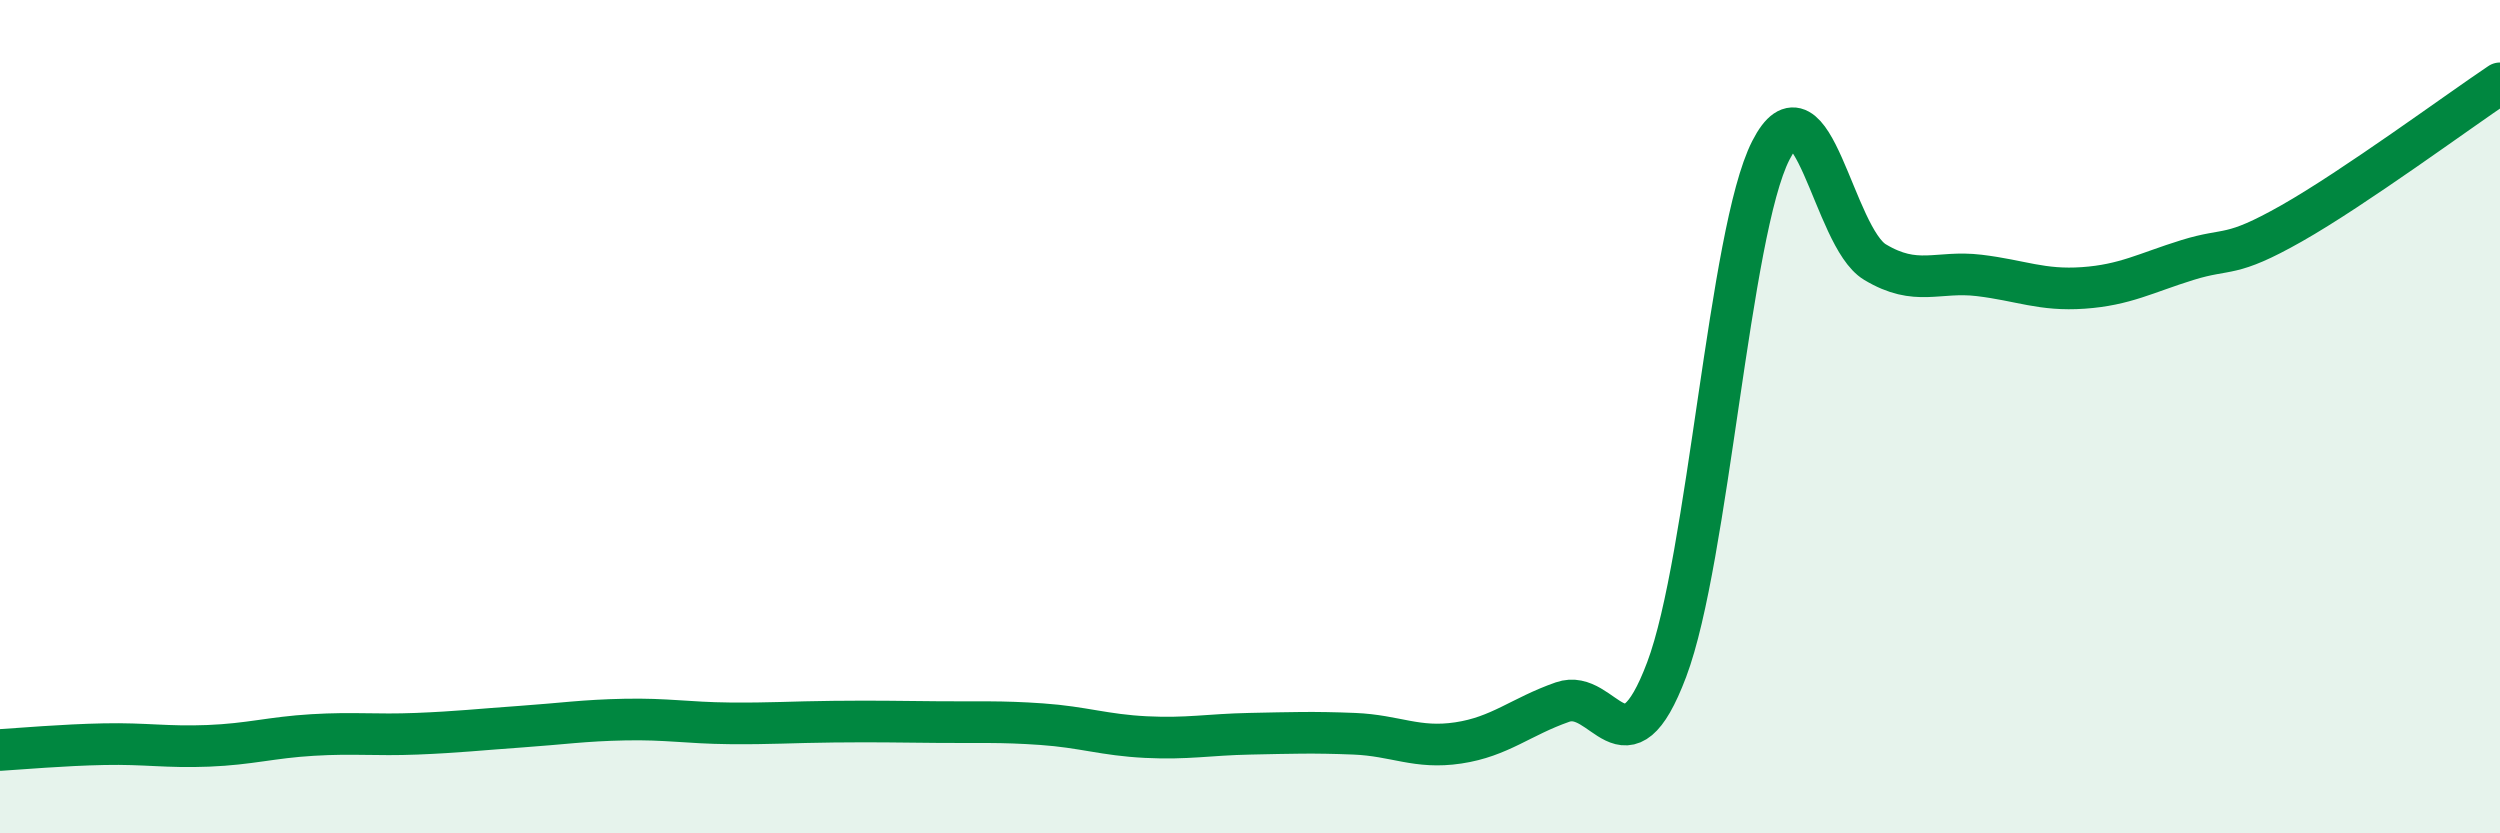
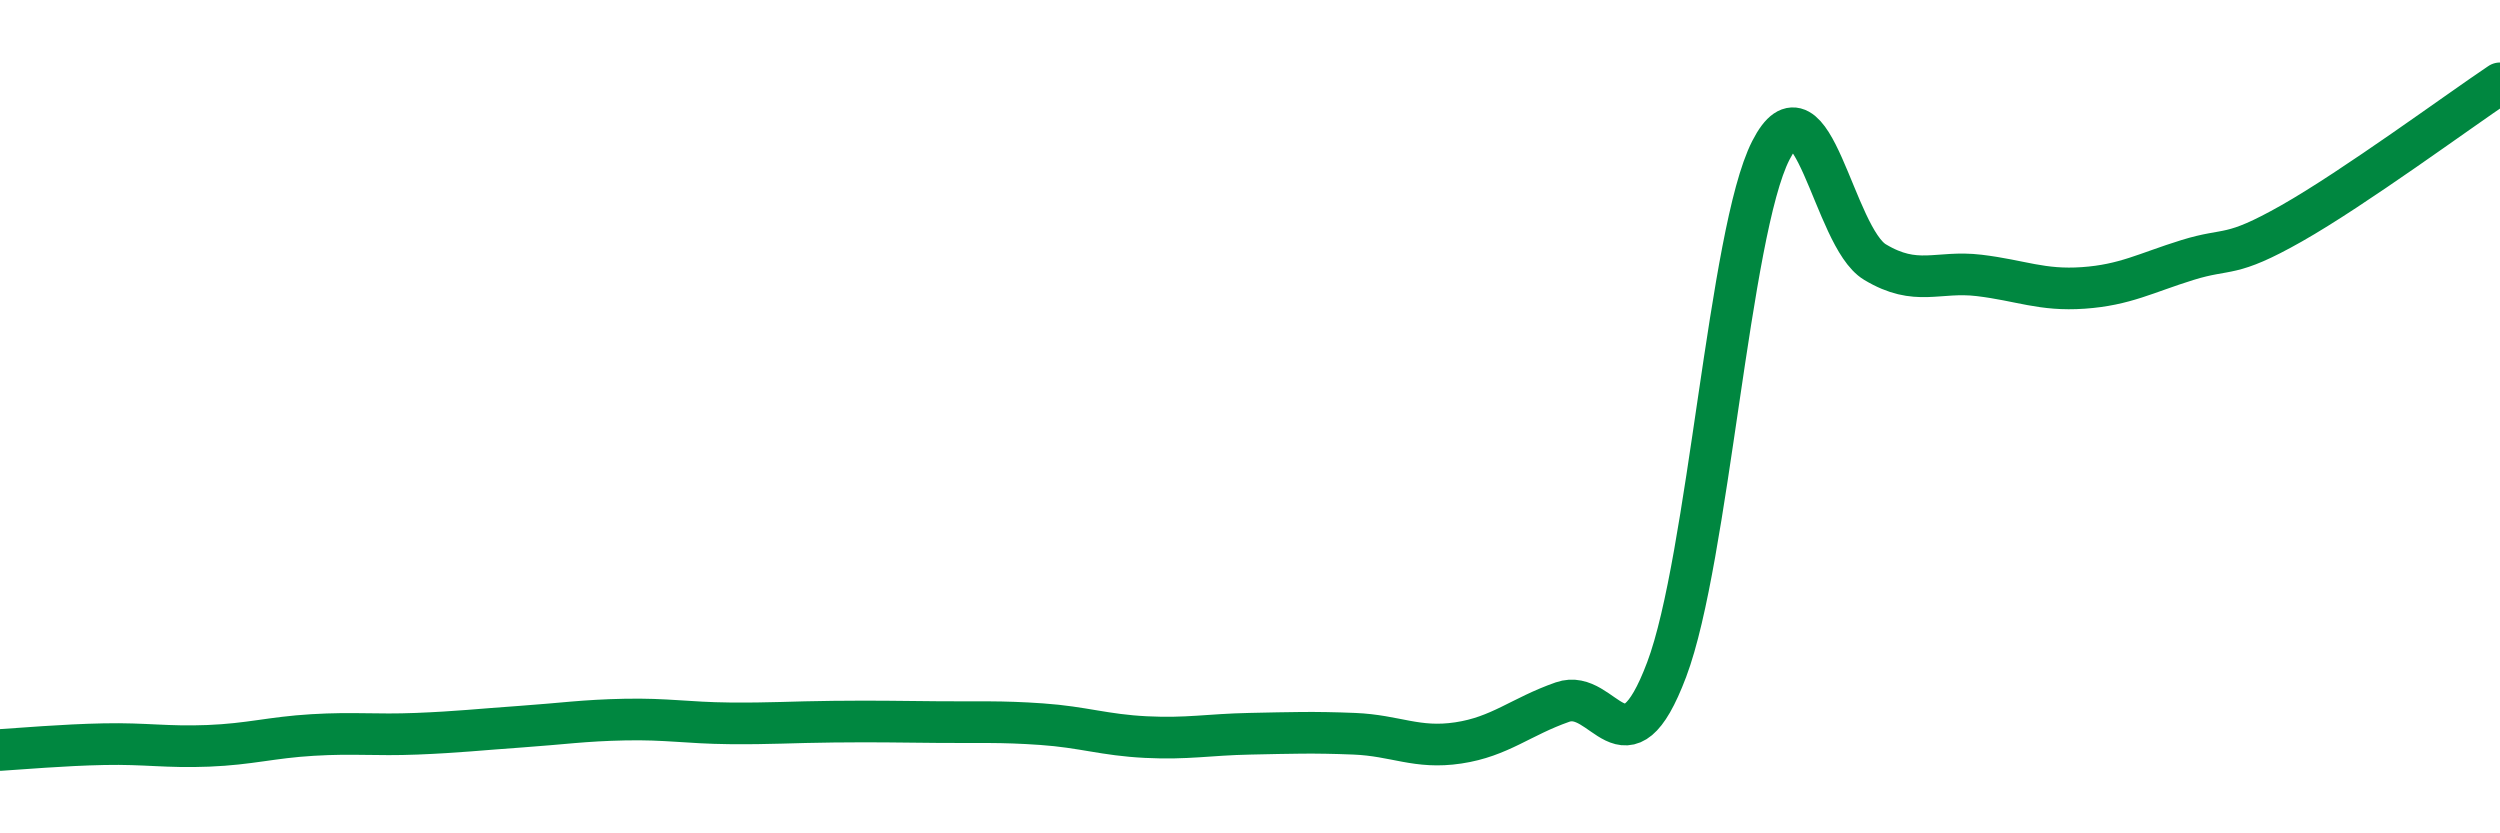
<svg xmlns="http://www.w3.org/2000/svg" width="60" height="20" viewBox="0 0 60 20">
-   <path d="M 0,18 C 0.5,17.97 1.5,17.88 2.5,17.86 C 3.5,17.84 4,17.94 5,17.9 C 6,17.86 6.5,17.7 7.5,17.64 C 8.5,17.58 9,17.65 10,17.61 C 11,17.57 11.5,17.51 12.5,17.44 C 13.5,17.37 14,17.29 15,17.27 C 16,17.25 16.5,17.35 17.5,17.36 C 18.5,17.37 19,17.33 20,17.32 C 21,17.31 21.5,17.32 22.5,17.33 C 23.5,17.34 24,17.31 25,17.38 C 26,17.45 26.5,17.64 27.5,17.69 C 28.5,17.74 29,17.63 30,17.61 C 31,17.59 31.5,17.57 32.5,17.61 C 33.5,17.65 34,17.98 35,17.83 C 36,17.68 36.5,17.2 37.5,16.85 C 38.5,16.5 39,18.72 40,16.07 C 41,13.42 41.5,5.57 42.5,3.61 C 43.5,1.65 44,5.69 45,6.29 C 46,6.89 46.5,6.49 47.5,6.61 C 48.5,6.73 49,6.98 50,6.91 C 51,6.84 51.5,6.55 52.5,6.24 C 53.5,5.93 53.5,6.21 55,5.36 C 56.5,4.51 59,2.67 60,2L60 20L0 20Z" fill="#008740" opacity="0.1" stroke-linecap="round" stroke-linejoin="round" />
  <path d="M 0,18 C 0.5,17.97 1.5,17.88 2.5,17.86 C 3.5,17.84 4,17.94 5,17.9 C 6,17.86 6.5,17.7 7.5,17.64 C 8.5,17.58 9,17.65 10,17.61 C 11,17.57 11.5,17.51 12.5,17.44 C 13.5,17.37 14,17.29 15,17.27 C 16,17.25 16.5,17.35 17.5,17.36 C 18.5,17.37 19,17.33 20,17.32 C 21,17.31 21.5,17.32 22.5,17.33 C 23.5,17.34 24,17.31 25,17.38 C 26,17.45 26.5,17.64 27.5,17.69 C 28.5,17.74 29,17.63 30,17.61 C 31,17.59 31.5,17.57 32.5,17.61 C 33.5,17.65 34,17.98 35,17.83 C 36,17.68 36.5,17.2 37.5,16.85 C 38.5,16.5 39,18.72 40,16.07 C 41,13.42 41.5,5.57 42.5,3.61 C 43.5,1.65 44,5.69 45,6.29 C 46,6.89 46.5,6.49 47.5,6.61 C 48.5,6.73 49,6.98 50,6.91 C 51,6.84 51.5,6.55 52.5,6.24 C 53.5,5.93 53.5,6.21 55,5.36 C 56.5,4.51 59,2.67 60,2" stroke="#008740" stroke-width="1" fill="none" stroke-linecap="round" stroke-linejoin="round" />
</svg>